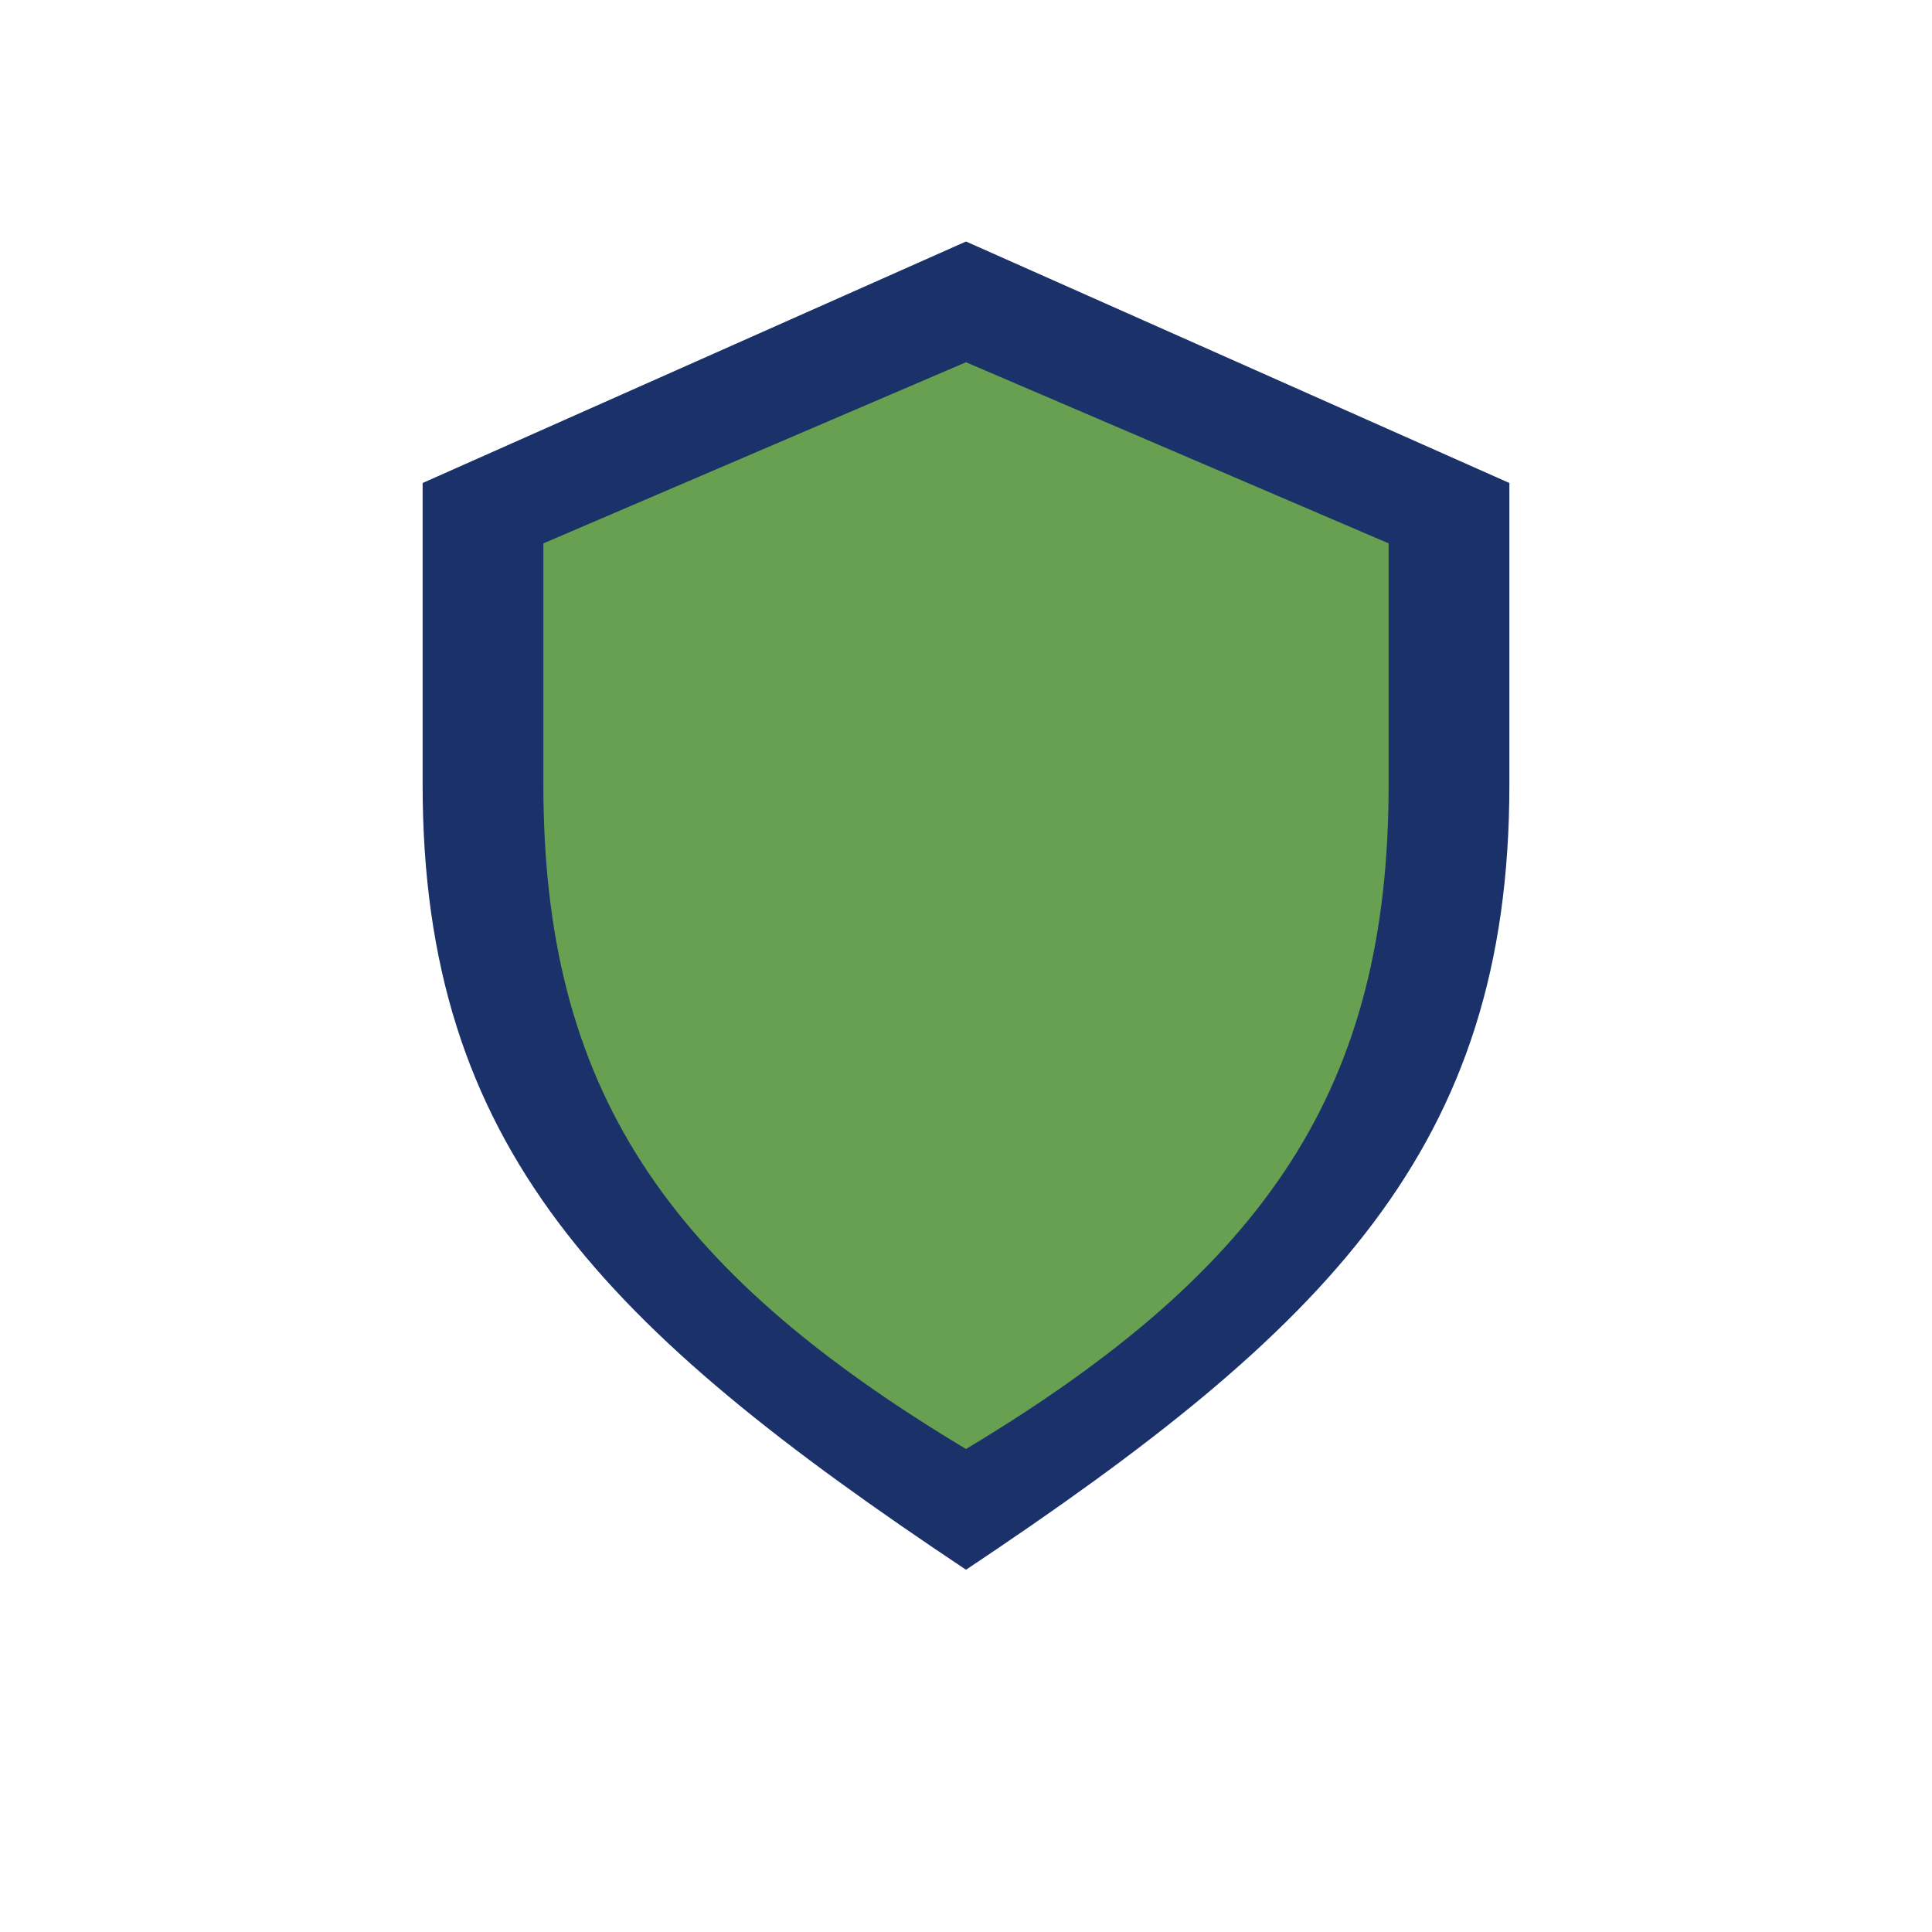
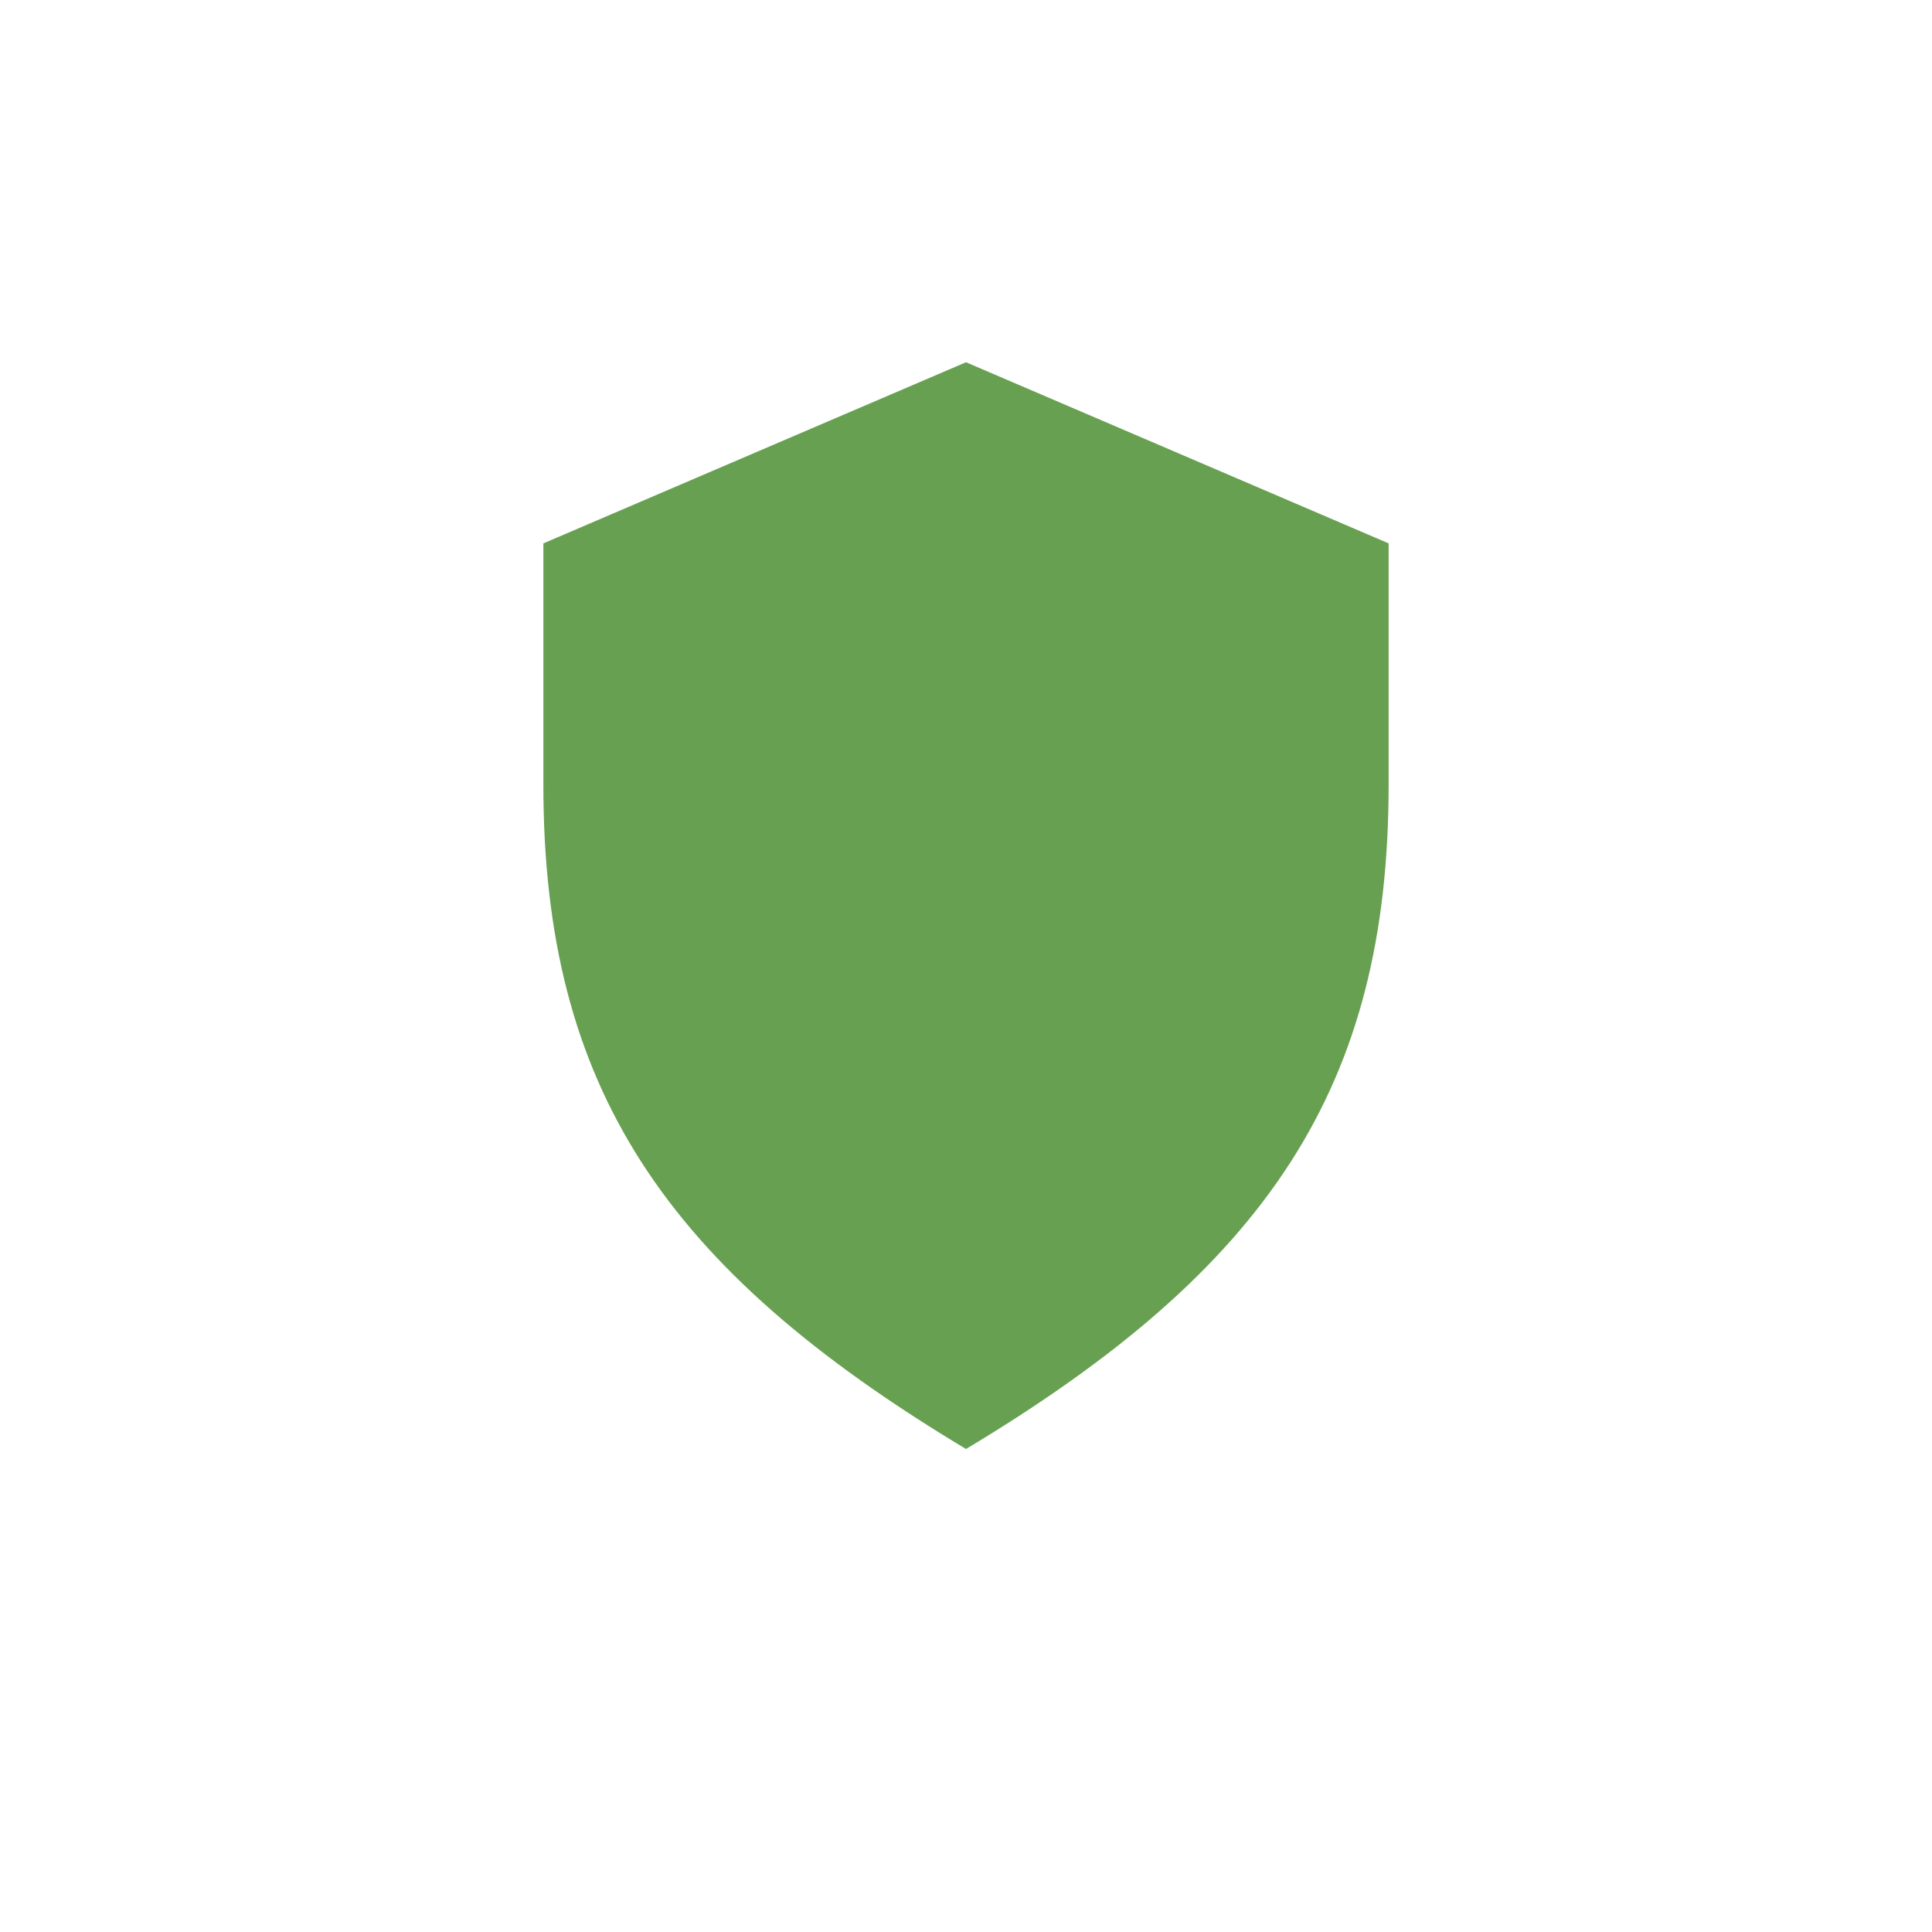
<svg xmlns="http://www.w3.org/2000/svg" width="32" height="32" viewBox="0 0 32 32">
-   <path d="M16 26c6-4 9-7 9-13V8l-9-4-9 4v5c0 6 3 9 9 13z" fill="#1B3169" />
  <path d="M16 24c5-3 7-6 7-11V9l-7-3-7 3v4c0 5 2 8 7 11z" fill="#68A051" />
</svg>